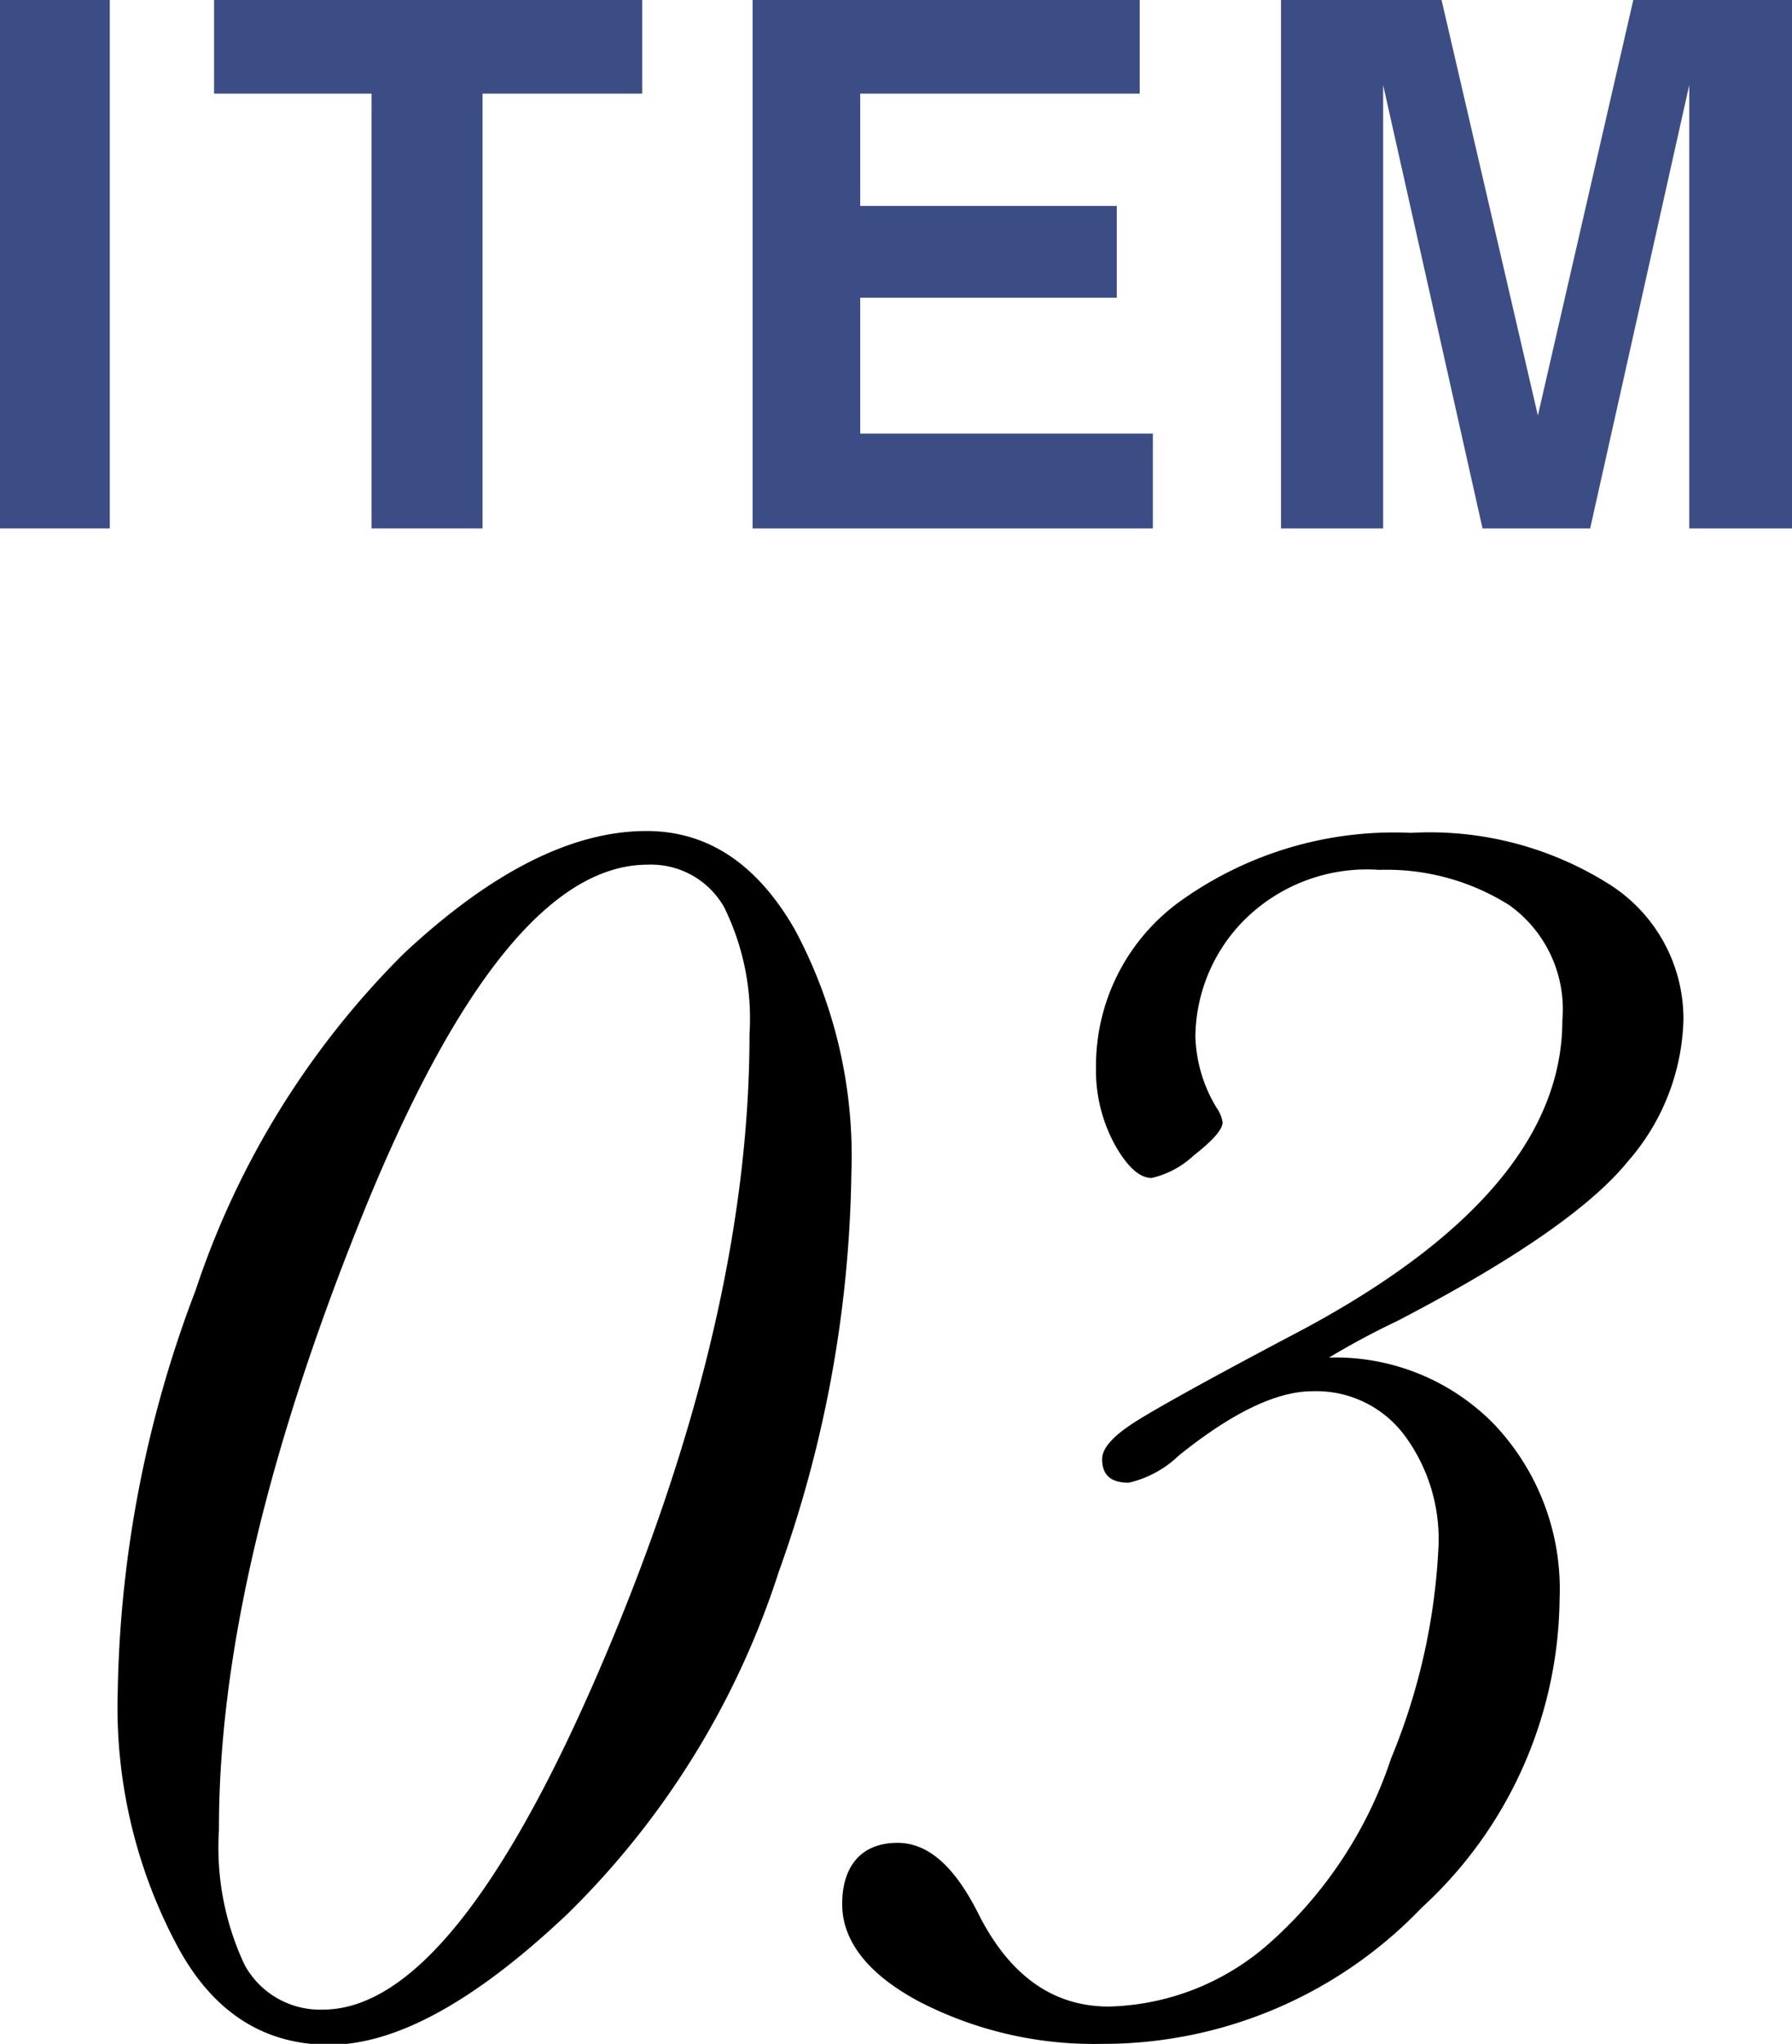
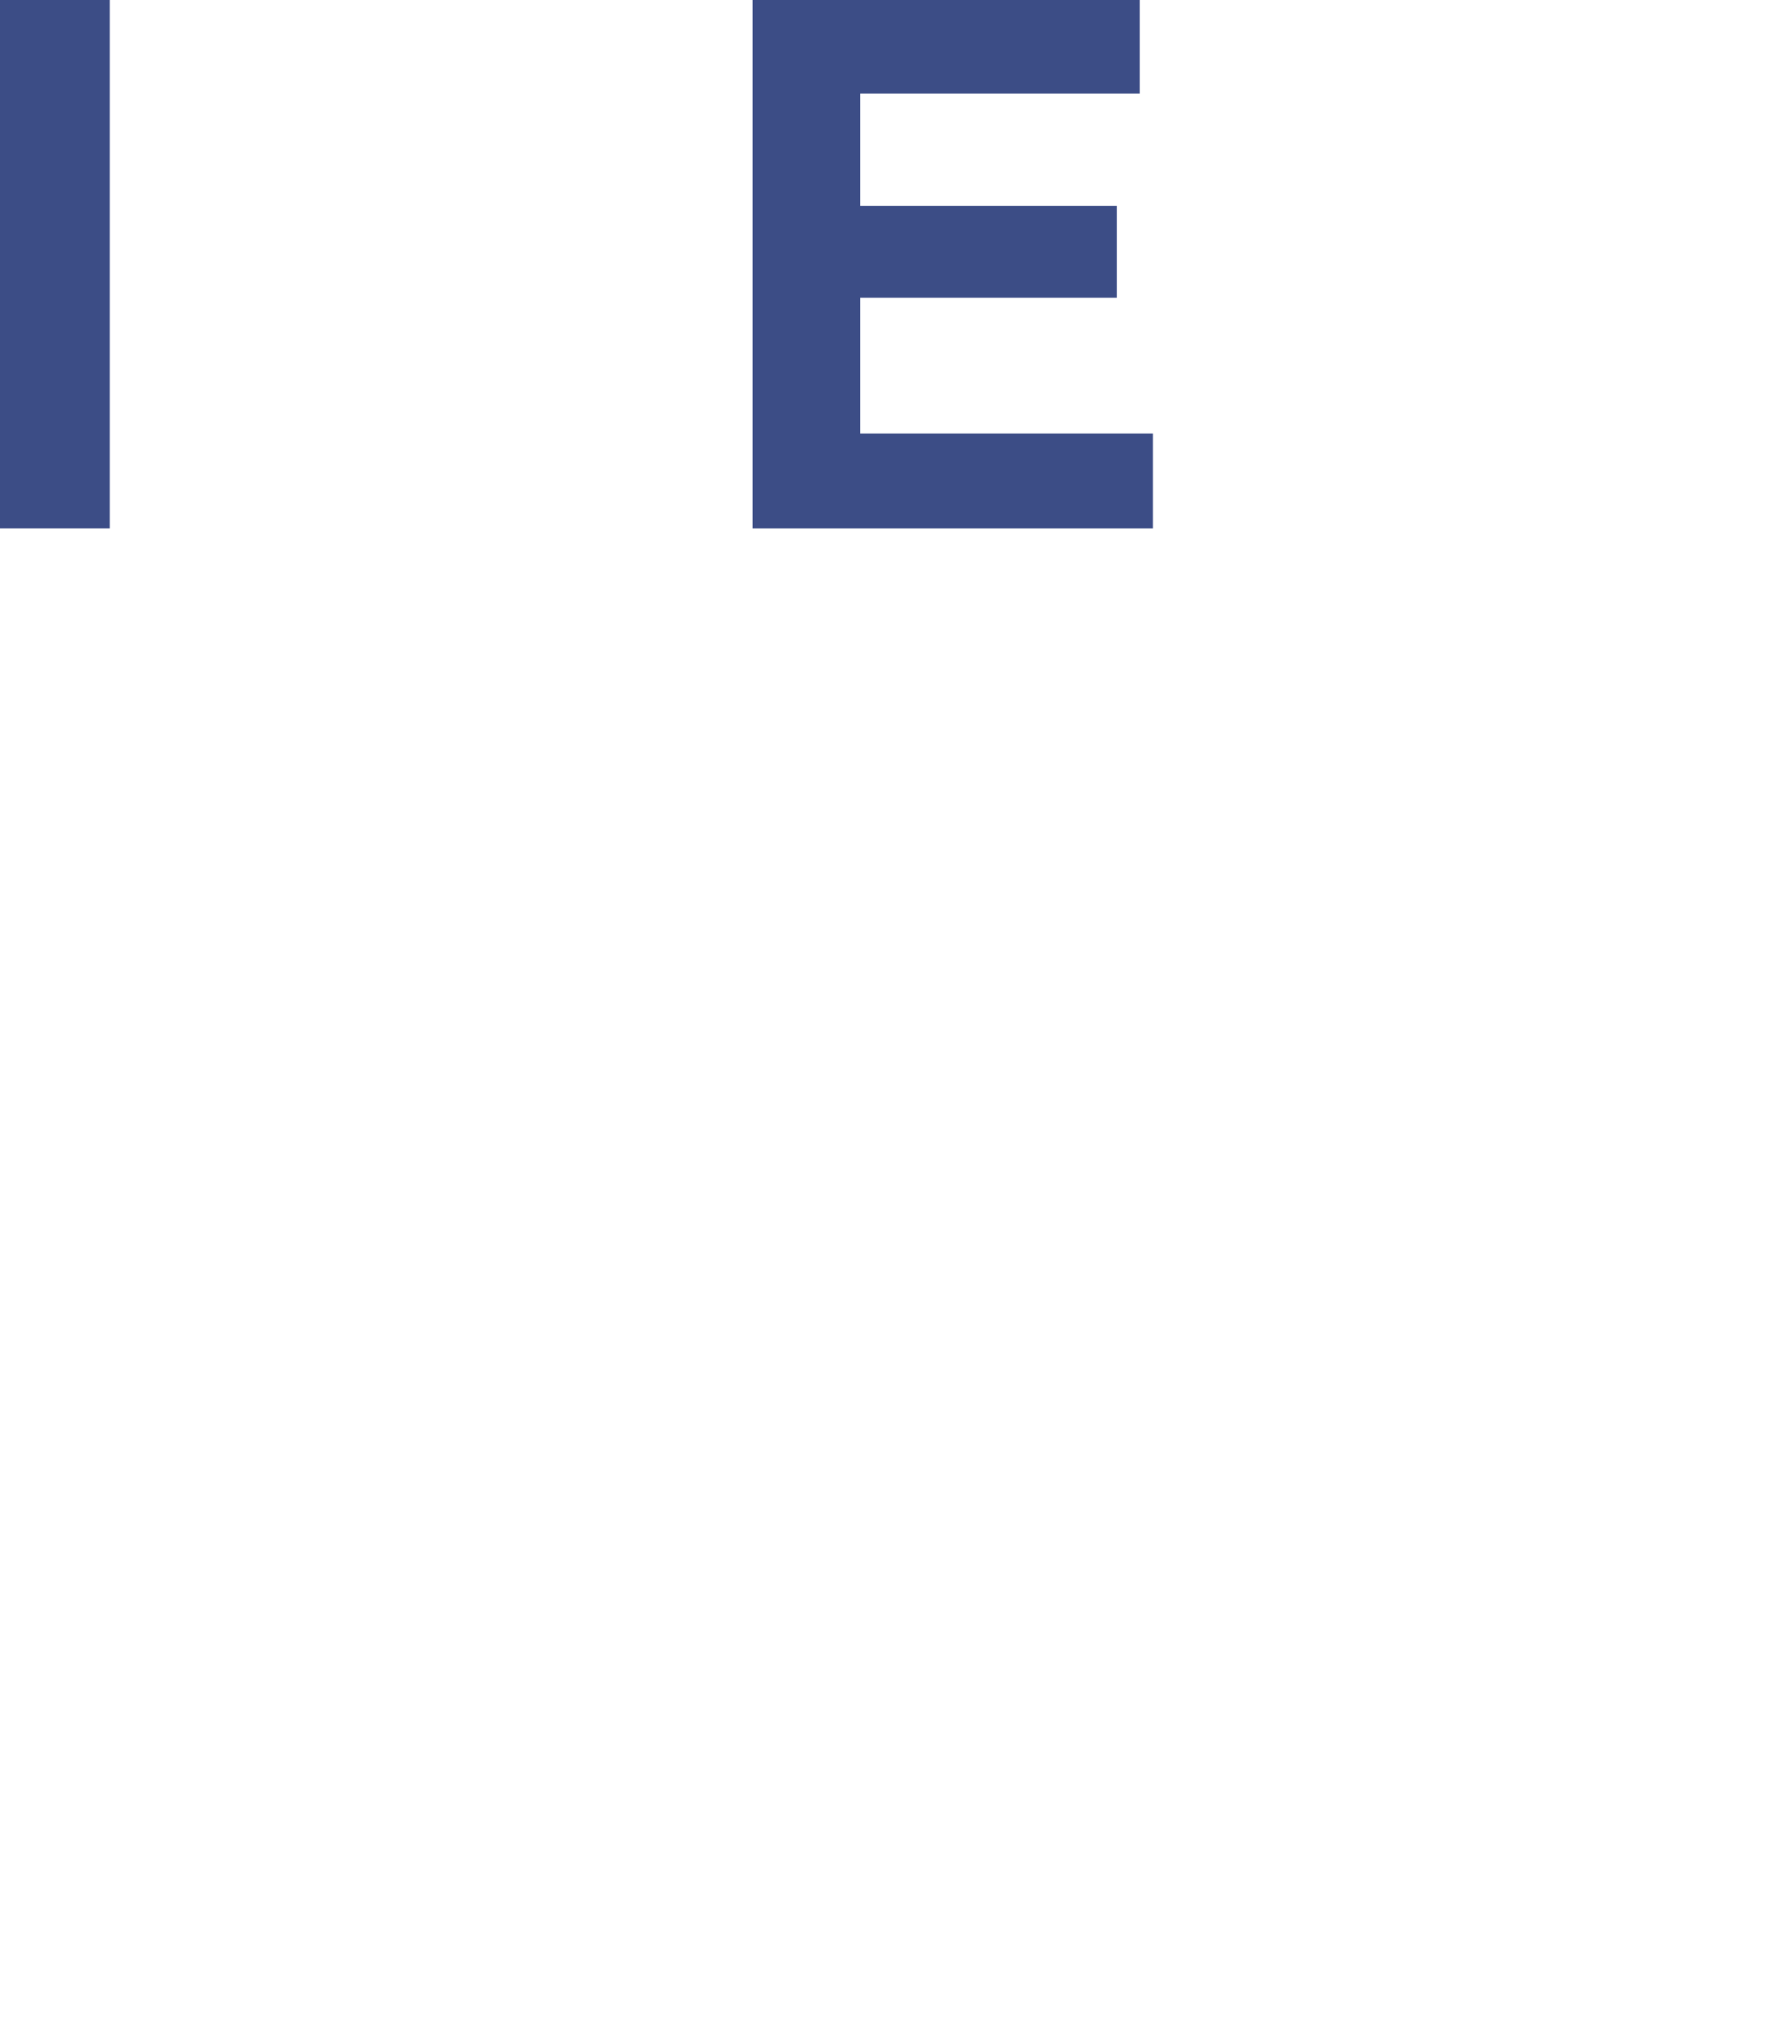
<svg xmlns="http://www.w3.org/2000/svg" width="58.6" height="66.8" viewBox="0 0 58.6 66.8">
  <defs>
    <style>.cls-1{fill:#3c4d86;}</style>
  </defs>
  <g id="レイヤー_2" data-name="レイヤー 2">
    <g id="写真">
      <path class="cls-1" d="M3.59,17.27H0V0H3.59Z" />
-       <path class="cls-1" d="M21,0V3.06H15.78V17.27H12.15V3.06H7V0Z" />
      <path class="cls-1" d="M37.27,3.06H28.13V6.73h8.39v3H28.13v4.44H37.7v3.1H24.61V0H37.27Z" />
-       <path class="cls-1" d="M53.41,0H58.6V17.27H55.24V5.59c0-.34,0-.81,0-1.41s0-1.07,0-1.4L52,17.27H48.48L45.23,2.78c0,.33,0,.79,0,1.4s0,1.07,0,1.41V17.27H41.89V0h5.25l3.15,13.58Z" />
-       <path d="M3.85,55.27A38.49,38.49,0,0,1,6.4,42.16a27.87,27.87,0,0,1,6.81-11c2.85-2.66,5.49-4,7.93-4,2,0,3.61,1.07,4.84,3.2a15.64,15.64,0,0,1,1.86,8,40,40,0,0,1-2.37,13,27.41,27.41,0,0,1-6.91,11.19q-4.53,4.29-7.8,4.28t-5-3.3A16.55,16.55,0,0,1,3.85,55.27Zm3.31,4.54A9,9,0,0,0,8,64.22a2.81,2.81,0,0,0,2.56,1.46q4.29,0,9.12-11.29t4.83-20.6a8.23,8.23,0,0,0-.83-4.14,2.75,2.75,0,0,0-2.5-1.39q-4.72,0-9.38,11.58T7.16,59.81Z" />
-       <path d="M43.46,44.37a7.25,7.25,0,0,1,5.38,2.16A7.82,7.82,0,0,1,51,52.25a13.86,13.86,0,0,1-4.51,10.1A14.42,14.42,0,0,1,36,66.8a12.44,12.44,0,0,1-5.88-1.35c-1.72-.9-2.58-2-2.58-3.22s.61-2,1.81-2c1,0,1.85.76,2.62,2.27q1.53,3.08,4.29,3.08a8.2,8.2,0,0,0,5.17-2,13.9,13.9,0,0,0,4.06-6.11,20.56,20.56,0,0,0,1.55-6.93,5.69,5.69,0,0,0-1.12-3.64,3.6,3.6,0,0,0-3-1.43q-1.76,0-4.37,2.1a3.5,3.5,0,0,1-1.64.89c-.58,0-.87-.25-.87-.77,0-.37.38-.78,1.13-1.25s2.57-1.48,5.46-3q8.46-4.55,8.46-10.09a4.18,4.18,0,0,0-1.74-3.77,7.52,7.52,0,0,0-4.25-1.15,5.68,5.68,0,0,0-4.48,1.71,5.48,5.48,0,0,0-1.53,3.73,4.74,4.74,0,0,0,.69,2.33,1.13,1.13,0,0,1,.2.48c0,.23-.31.59-.94,1.08a3,3,0,0,1-1.38.74q-.59,0-1.2-1.08a5.07,5.07,0,0,1-.62-2.55,6.63,6.63,0,0,1,2.86-5.49,12,12,0,0,1,7.44-2.16,11,11,0,0,1,6.53,1.71,5.2,5.2,0,0,1,2.38,4.39,7.3,7.3,0,0,1-1.81,4.63q-1.82,2.25-7.56,5.23A25.46,25.46,0,0,0,43.46,44.37Z" />
    </g>
  </g>
</svg>